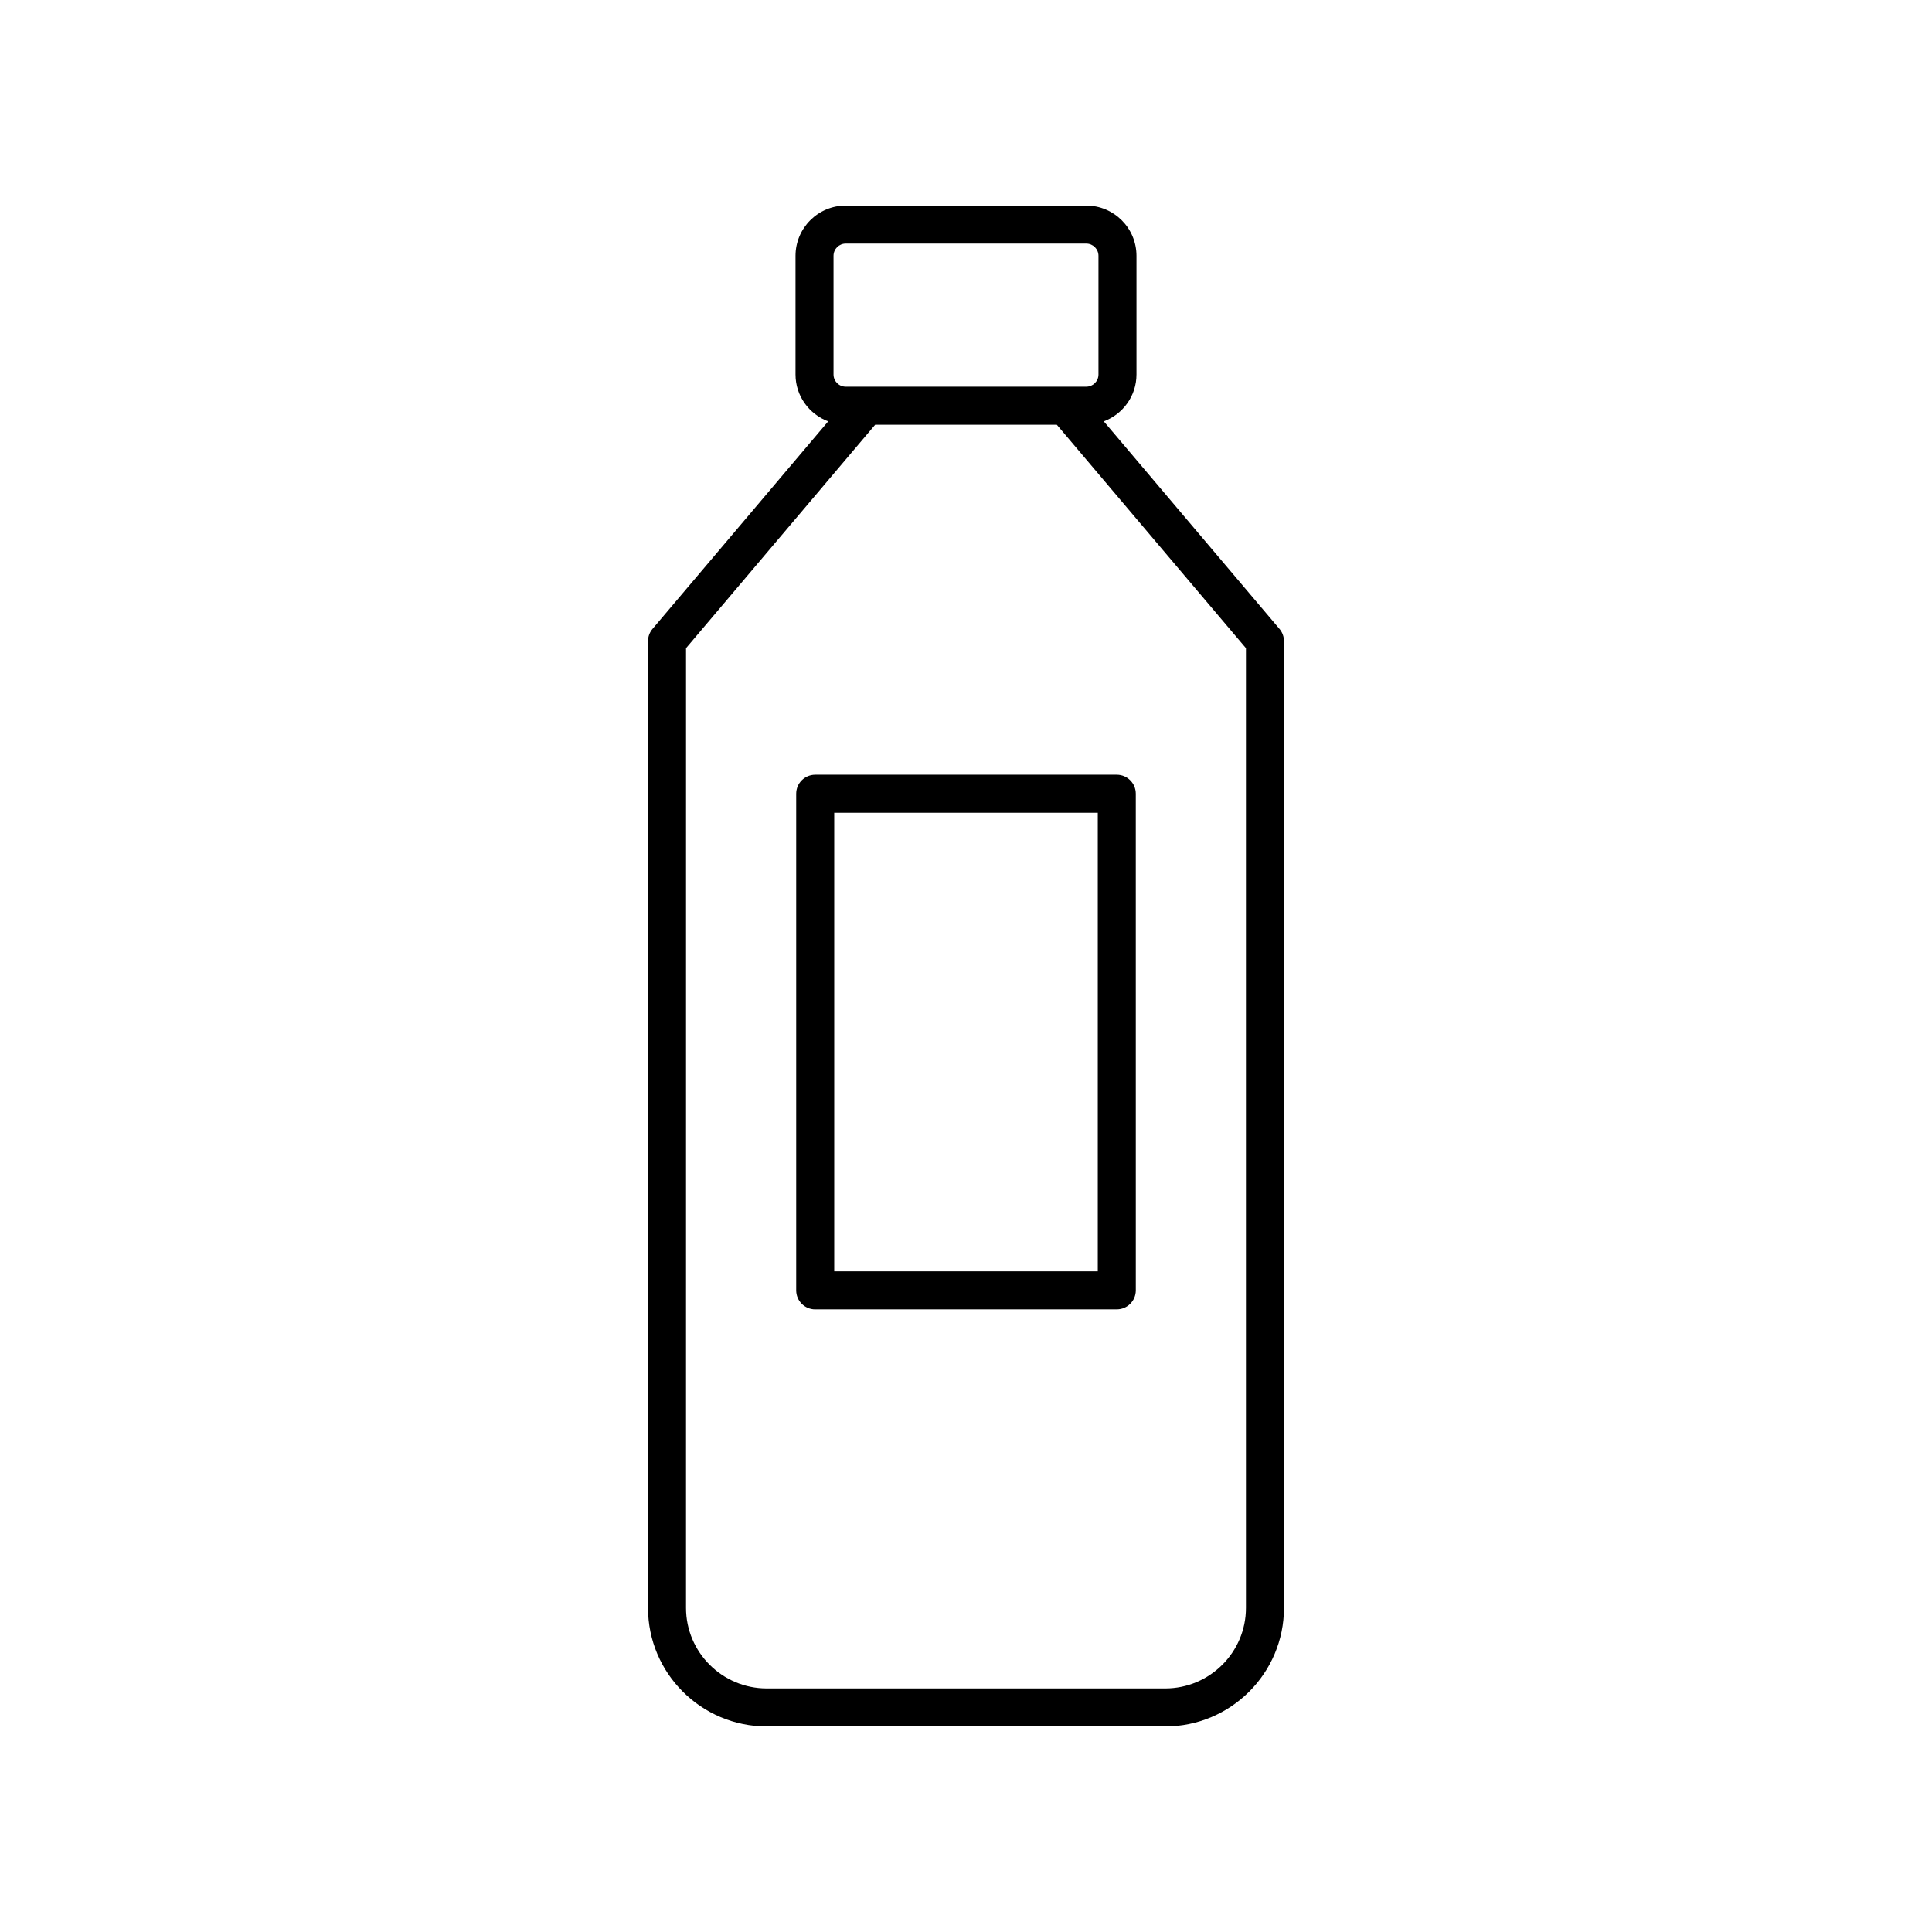
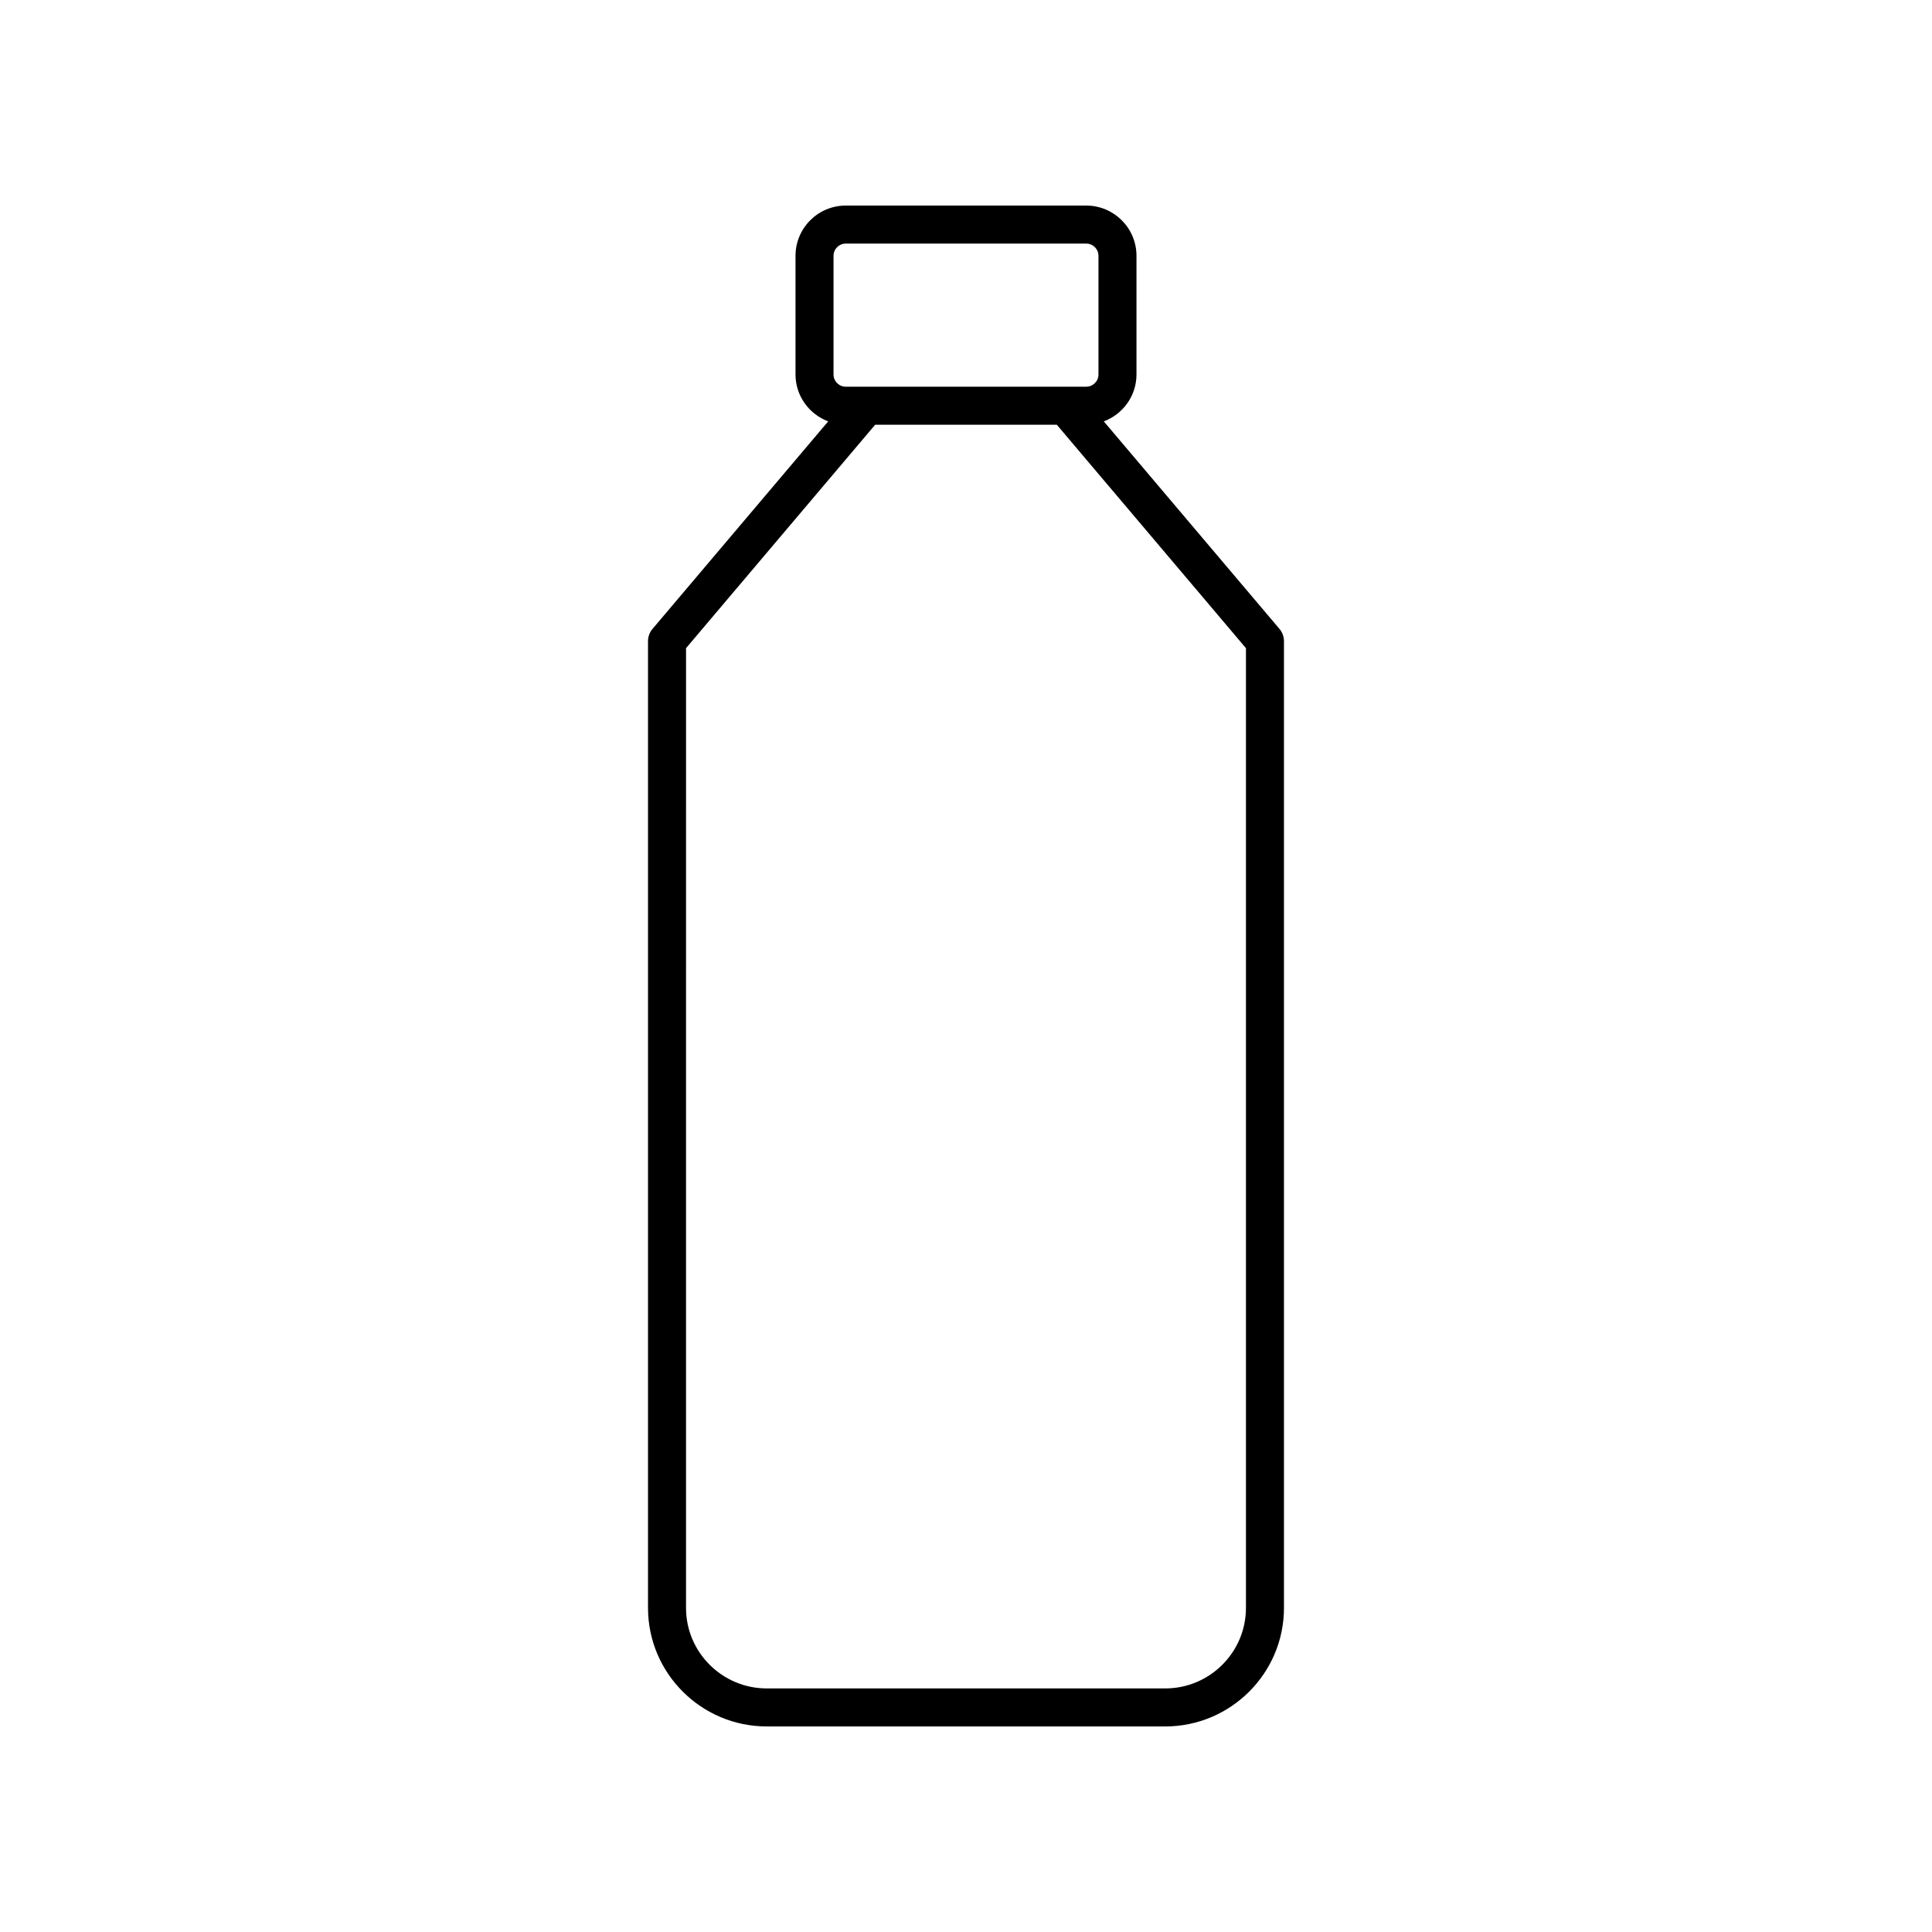
<svg xmlns="http://www.w3.org/2000/svg" fill="#000000" width="800px" height="800px" version="1.1" viewBox="144 144 512 512">
  <g>
    <path d="m315.73 313.92v256.19c0 17.32 14.117 31.414 31.473 31.414h105.59c17.355 0 31.473-14.094 31.473-31.414v-256.19c0-1.191-0.422-2.344-1.191-3.254l-46.555-54.996c5.043-1.895 8.66-6.727 8.66-12.426v-31.457c0-7.34-5.969-13.309-13.309-13.309h-63.746c-7.34 0-13.305 5.969-13.305 13.309v31.457c0 5.699 3.617 10.531 8.66 12.426l-46.555 54.996c-0.773 0.91-1.195 2.062-1.195 3.254zm49.164-102.13c0-1.785 1.449-3.234 3.231-3.234h63.75c1.781 0 3.231 1.449 3.231 3.234v31.457c0 1.781-1.449 3.231-3.231 3.231h-63.75c-1.781 0-3.231-1.449-3.231-3.231zm-39.086 103.98 50.125-59.215h48.133l50.125 59.215v254.34c0 11.77-9.602 21.34-21.398 21.34h-105.59c-11.797 0-21.398-9.57-21.398-21.34z" />
-     <path d="m360.04 491h79.922c2.781 0 5.039-2.254 5.039-5.039l-0.004-131.61c0-2.781-2.254-5.039-5.039-5.039h-79.918c-2.781 0-5.039 2.254-5.039 5.039v131.62c0 2.781 2.258 5.035 5.039 5.035zm5.039-131.61h69.844v121.54h-69.844z" />
  </g>
</svg>